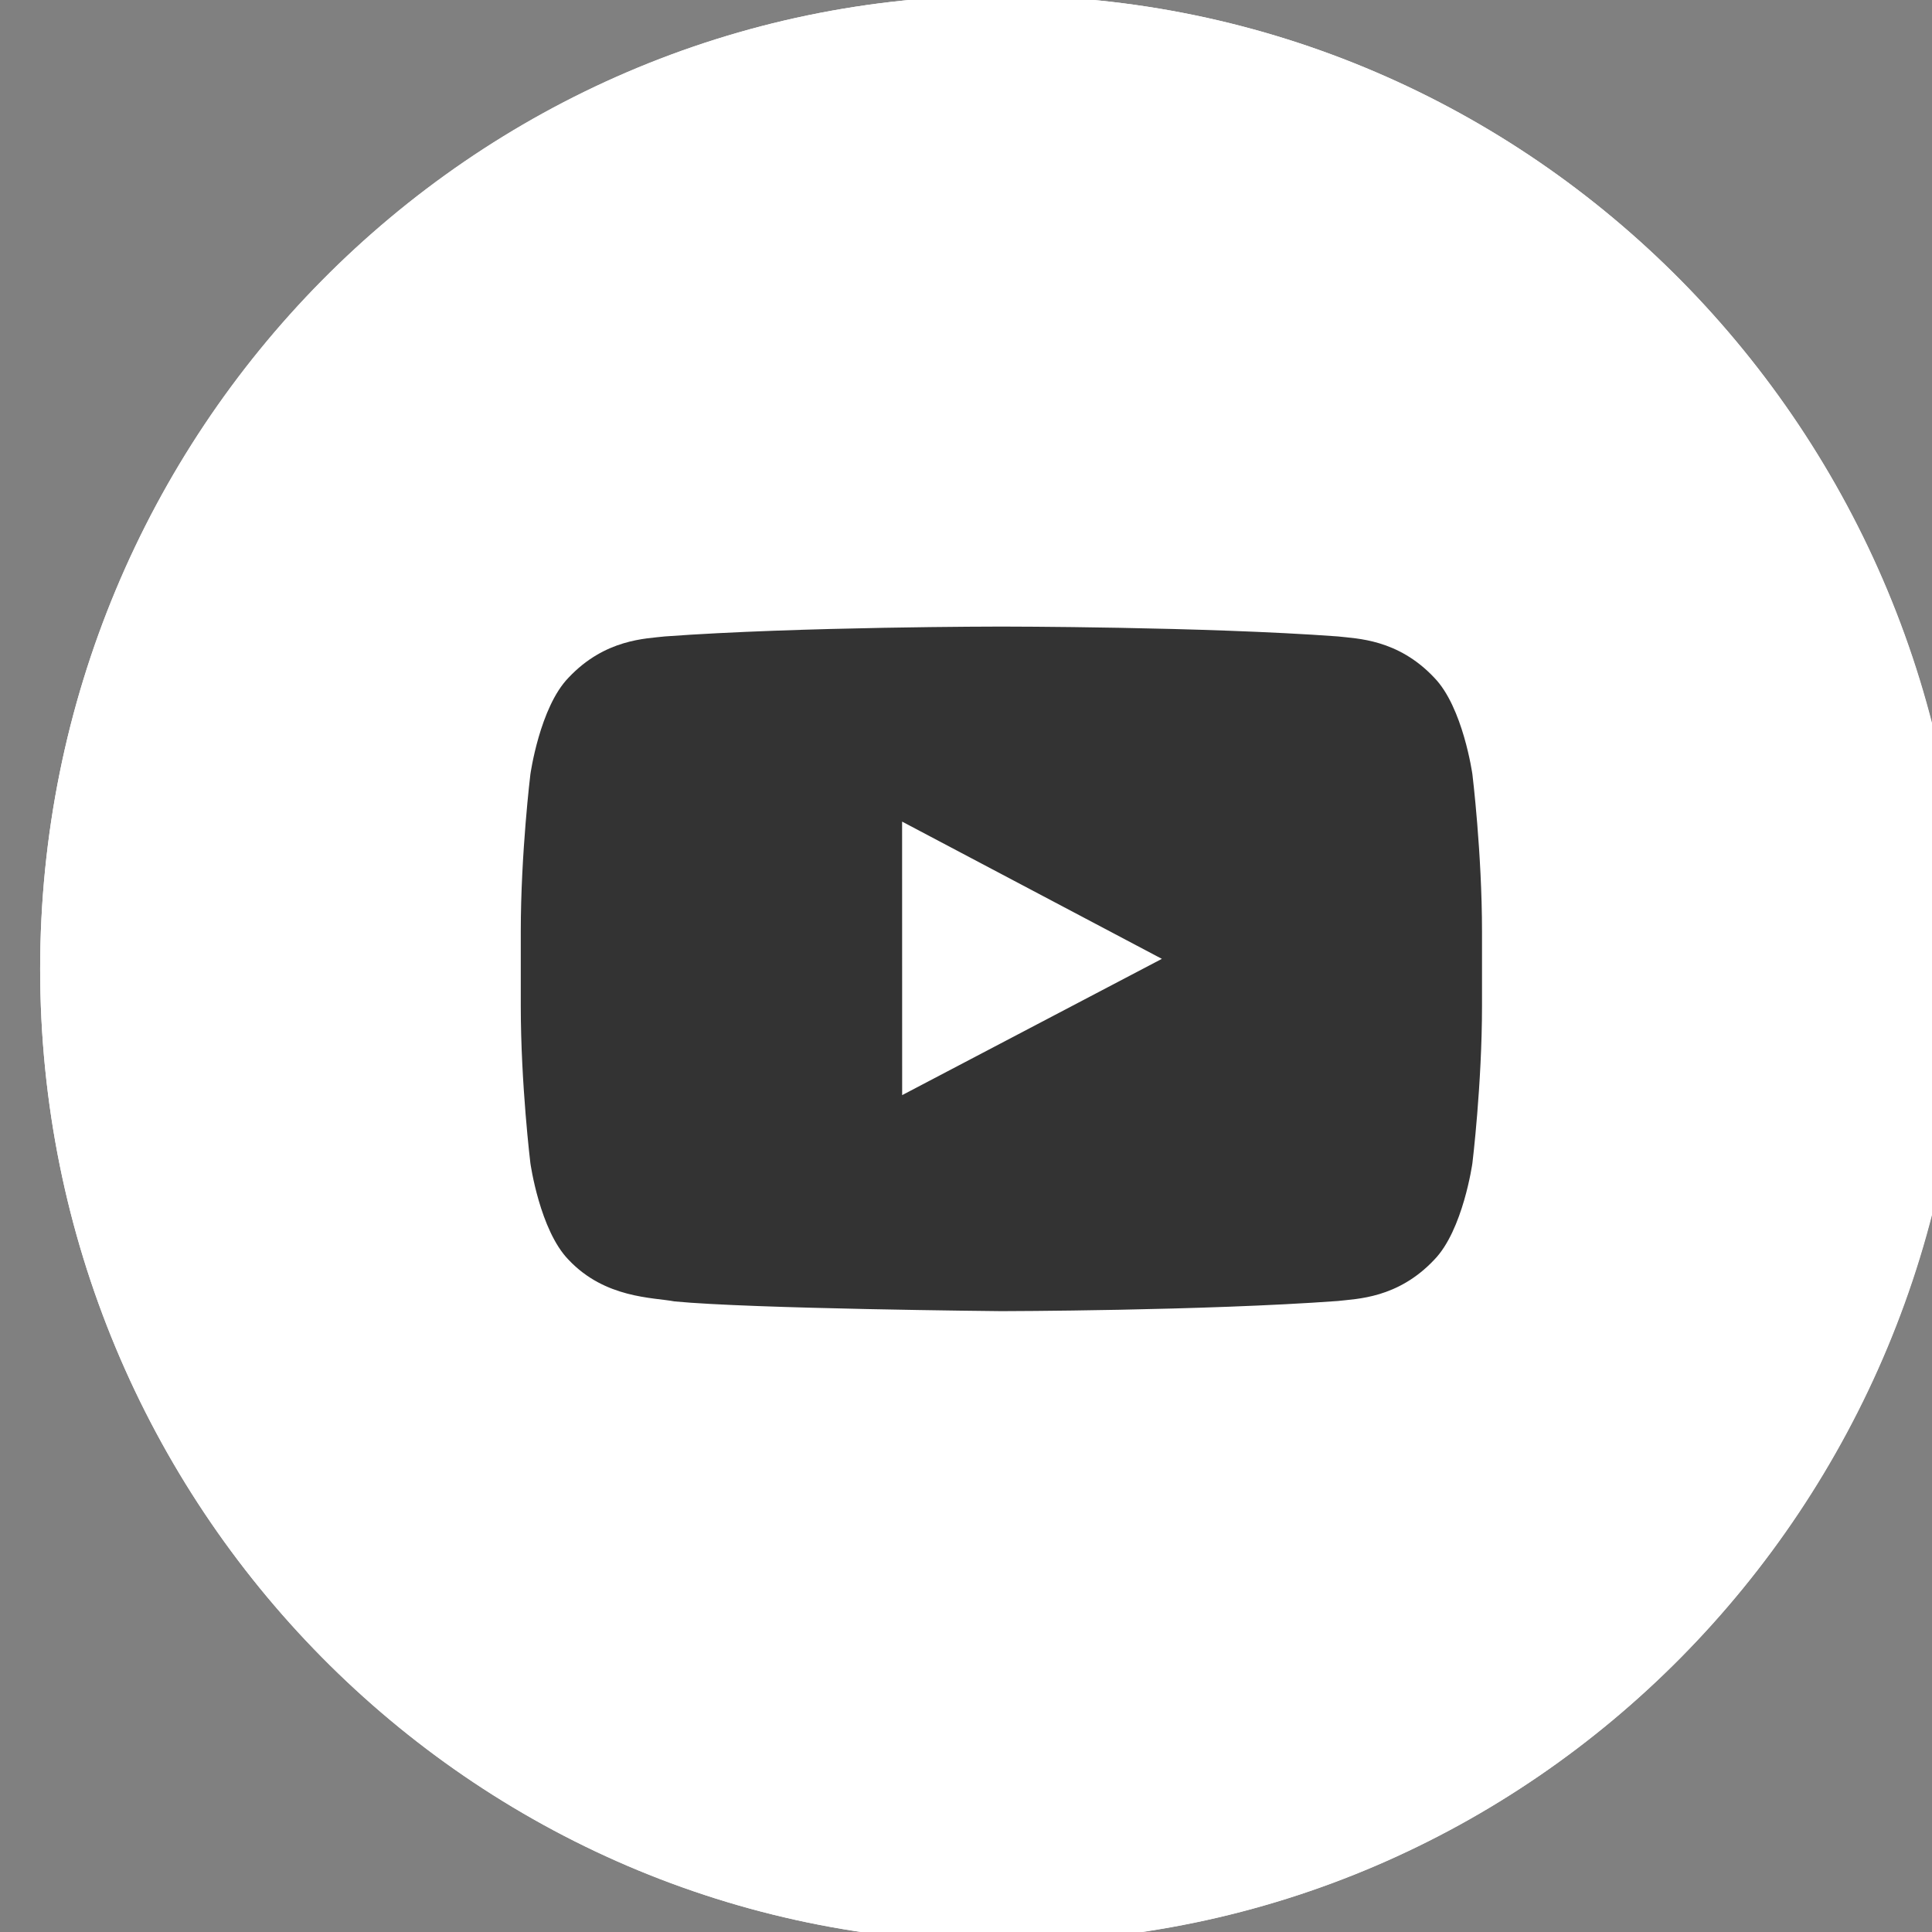
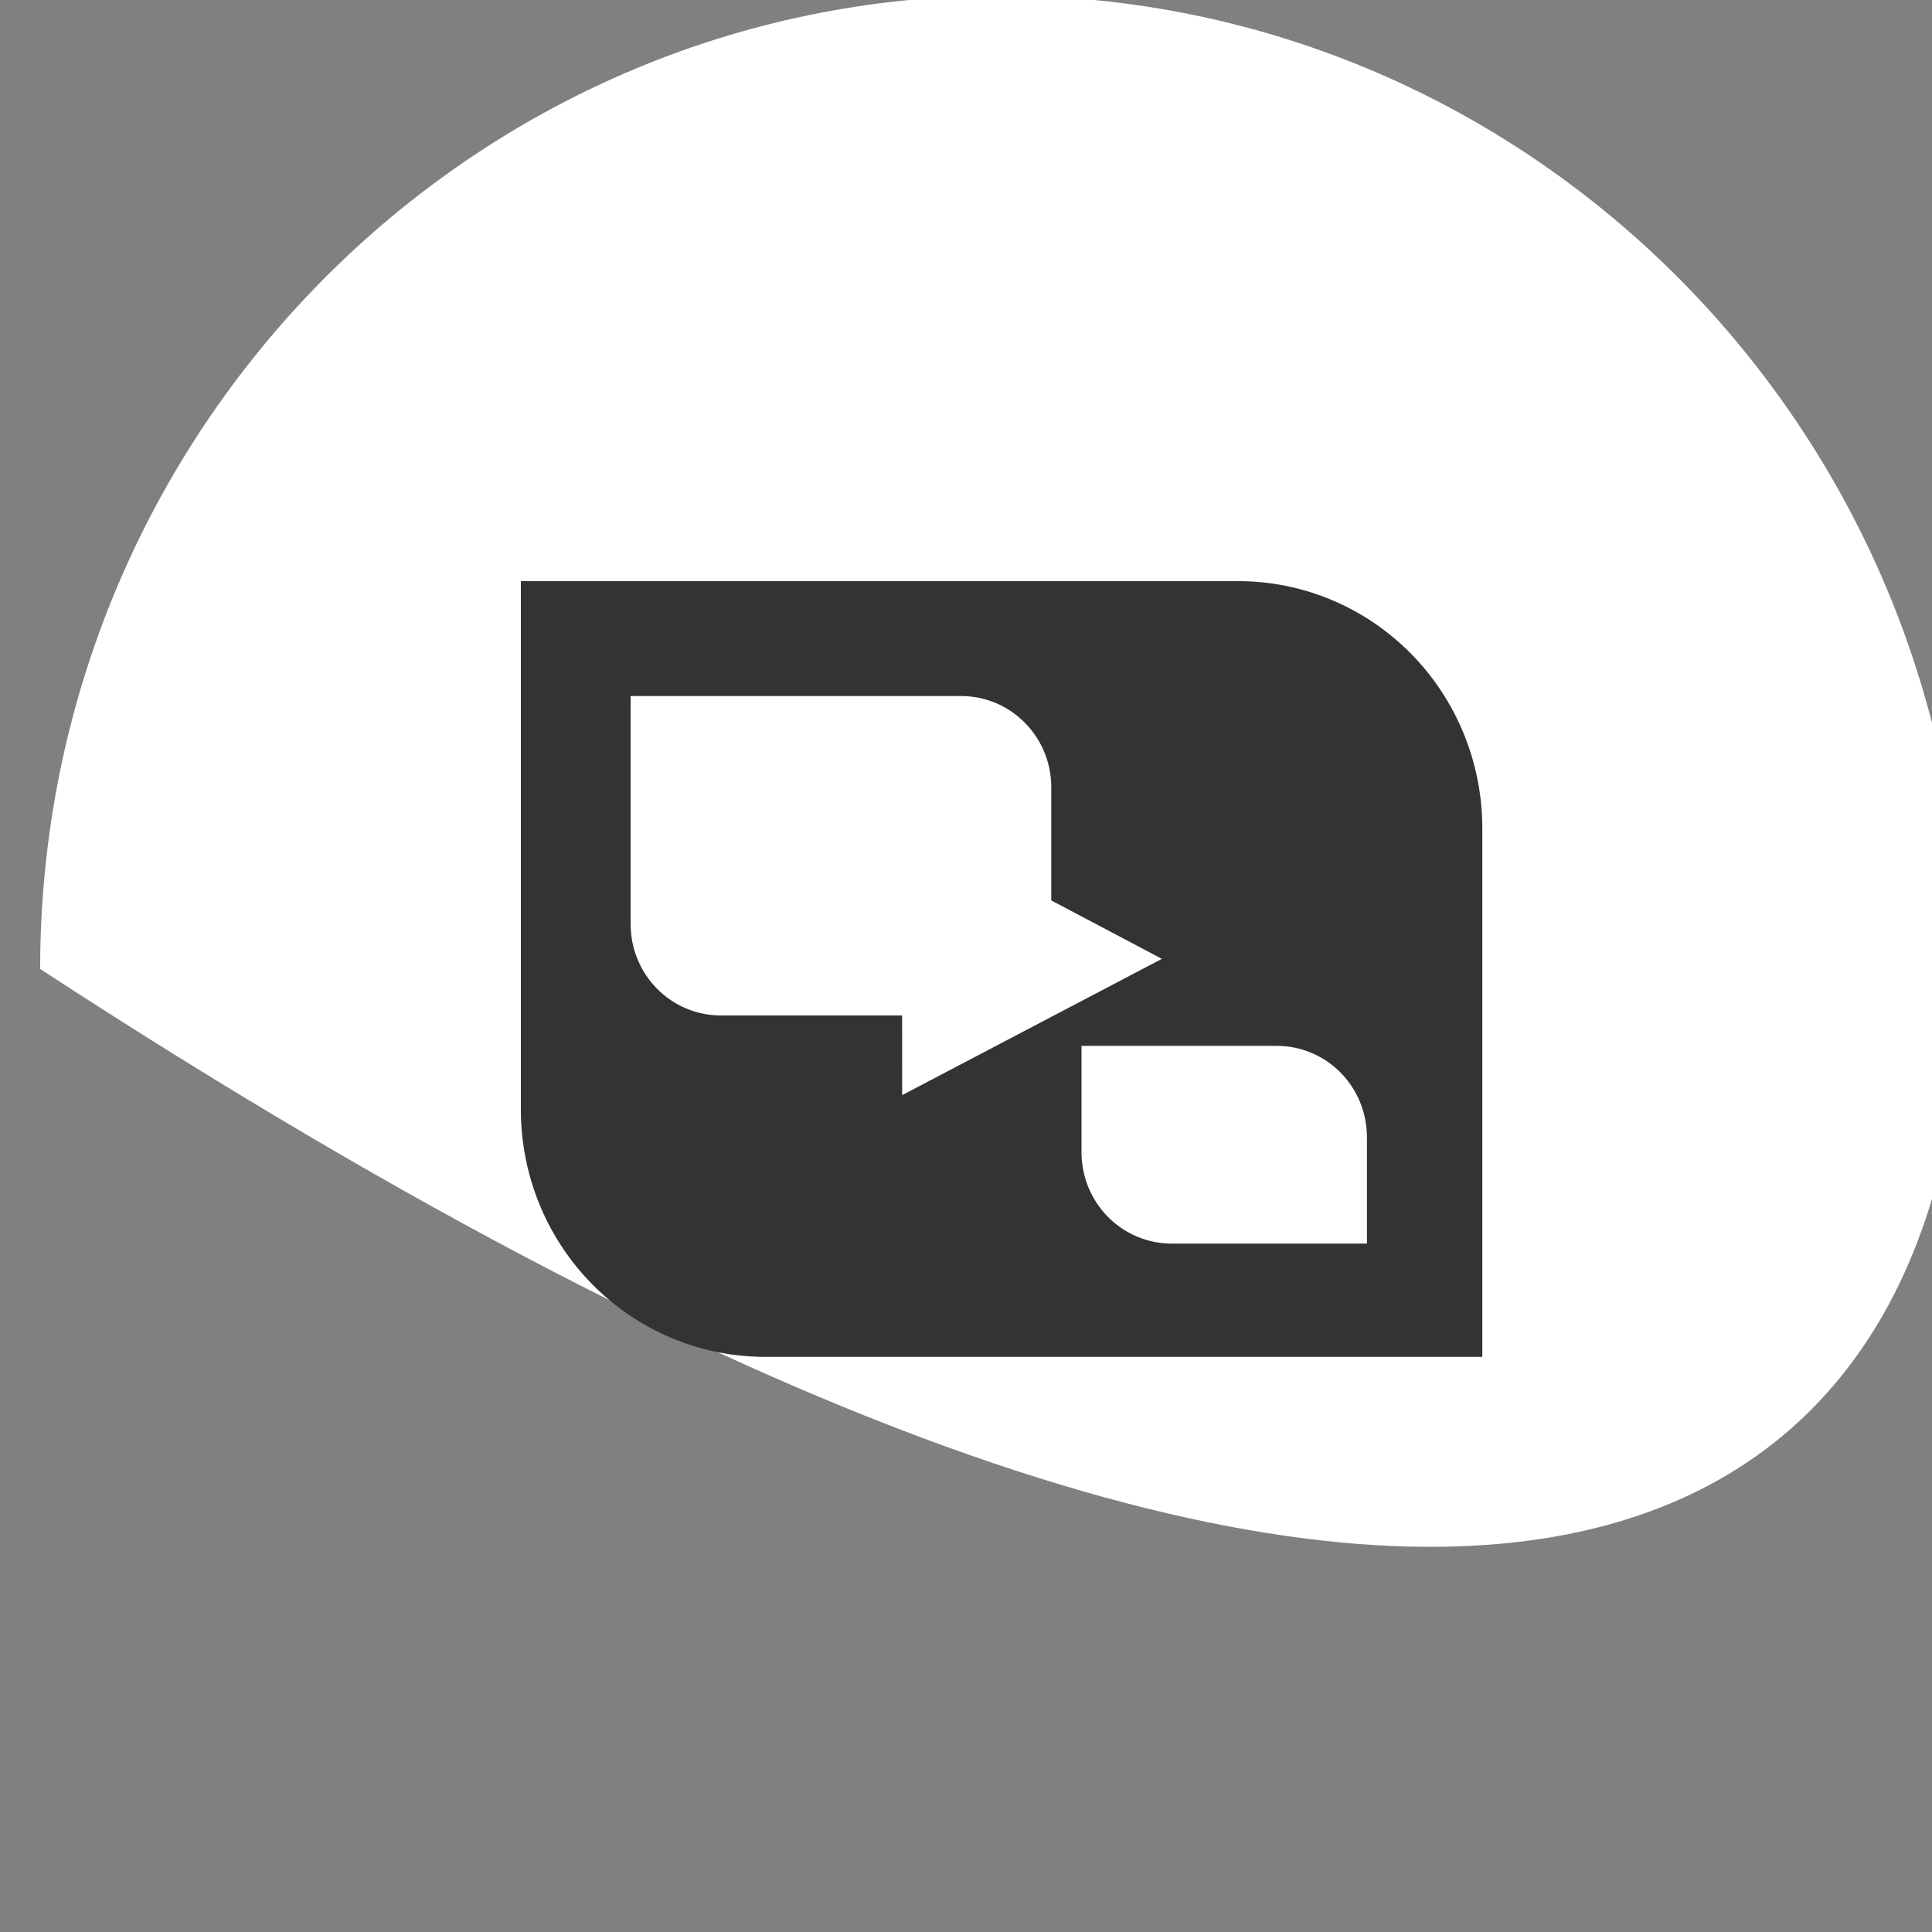
<svg xmlns="http://www.w3.org/2000/svg" xmlns:ns1="http://www.serif.com/" width="100%" height="100%" viewBox="0 0 48 48" version="1.1" xml:space="preserve" style="fill-rule:evenodd;clip-rule:evenodd;stroke-linejoin:round;stroke-miterlimit:2;">
  <rect x="0" y="0" width="48" height="48" fill="#808080" stroke="none" />
  <g transform="matrix(1,0,0,1,-800,-2772)">
    <g transform="matrix(0.078,0,0,0.041,1010.71,2786.72)">
      <rect id="social_youtube_default" x="-2688.62" y="-361.731" width="612.467" height="1179.74" style="fill:none;" />
      <clipPath id="_clip1">
        <rect id="social_youtube_default1" ns1:id="social_youtube_default" x="-2688.62" y="-361.731" width="612.467" height="1179.74" />
      </clipPath>
      <g clip-path="url(#_clip1)">
        <g id="social_vocus_default" transform="matrix(12.76,0,0,24.578,-2688.62,-361.731)">
          <g id="_48px" ns1:id="48px" transform="matrix(1.064,0,0,1.013,3.52,-0.387)">
            <rect x="-3.31" y="0.382" width="45.132" height="47.39" style="fill:rgb(235,235,235);fill-opacity:0;" />
          </g>
          <g transform="matrix(1,0,0,1,-0.235,0)">
-             <path d="M48.235,24C48.235,10.754 37.481,0 24.235,0C10.989,0 0.235,10.754 0.235,24C0.235,37.246 10.989,48 24.235,48C37.481,48 48.235,37.246 48.235,24Z" style="fill:white;" />
+             <path d="M48.235,24C48.235,10.754 37.481,0 24.235,0C10.989,0 0.235,10.754 0.235,24C37.481,48 48.235,37.246 48.235,24Z" style="fill:white;" />
            <g transform="matrix(1,0,0,1,-4.8e-05,0.188)">
              <path d="M36.235,20.343C36.235,18.727 35.593,17.177 34.451,16.035C33.308,14.892 31.758,14.25 30.142,14.25L12.235,14.25L12.235,27.282C12.235,28.898 12.877,30.448 14.02,31.59C15.163,32.733 16.712,33.375 18.328,33.375L36.235,33.375L36.235,20.343ZM33.355,27.958C33.355,27.361 33.118,26.789 32.696,26.366C32.274,25.945 31.702,25.708 31.105,25.708L26.23,25.708L26.23,28.333C26.23,28.929 26.467,29.501 26.889,29.924C27.311,30.345 27.883,30.583 28.48,30.583L33.355,30.583L33.355,27.958ZM25.475,19.333C25.475,18.09 24.468,17.083 23.225,17.083L14.975,17.083L14.975,22.708C14.975,23.95 15.982,24.958 17.225,24.958L25.475,24.958L25.475,19.333Z" style="fill:rgb(51,51,51);" />
            </g>
          </g>
        </g>
        <g transform="matrix(1.196,0,0,2.304,-2688.62,-361.731)">
          <g id="Social-Media-Collection">
            <g id="Youtube">
              <g id="Fill-314">
                <g transform="matrix(10.667,0,0,10.667,-8533.33,-30613.3)">
-                   <rect x="808.416" y="2880.54" width="32.875" height="25.971" style="fill:rgb(51,51,51);" />
-                 </g>
-                 <path id="Fill-207" d="M384,265.664C384,286.384 381.44,307.104 381.44,307.104C381.44,307.104 378.944,324.736 371.264,332.512C361.536,342.704 350.624,342.752 345.616,343.344C309.792,345.936 256,346.016 256,346.016C256,346.016 189.44,345.408 168.96,343.456C163.264,342.384 150.464,342.704 140.736,332.512C133.056,324.736 130.56,307.104 130.56,307.104C130.56,307.104 128,286.384 128,265.664L128,246.24C128,225.52 130.56,204.816 130.56,204.816C130.56,204.816 133.056,187.168 140.736,179.392C150.464,169.2 161.376,169.152 166.384,168.56C202.208,165.968 255.952,165.968 255.952,165.968L256.048,165.968C256.048,165.968 309.792,165.968 345.616,168.56C350.624,169.152 361.536,169.2 371.264,179.392C378.944,187.168 381.44,204.816 381.44,204.816C381.44,204.816 384,225.52 384,246.24L384,265.664ZM256,0C114.608,0 0,114.608 0,256C0,397.376 114.608,512 256,512C397.392,512 512,397.376 512,256C512,114.608 397.392,0 256,0Z" style="fill:white;" />
+                   </g>
              </g>
              <path id="Fill-208" d="M229.571,289.2L298.739,253.36L229.555,217.264L229.571,289.2Z" style="fill:white;" />
            </g>
          </g>
        </g>
      </g>
    </g>
  </g>
</svg>